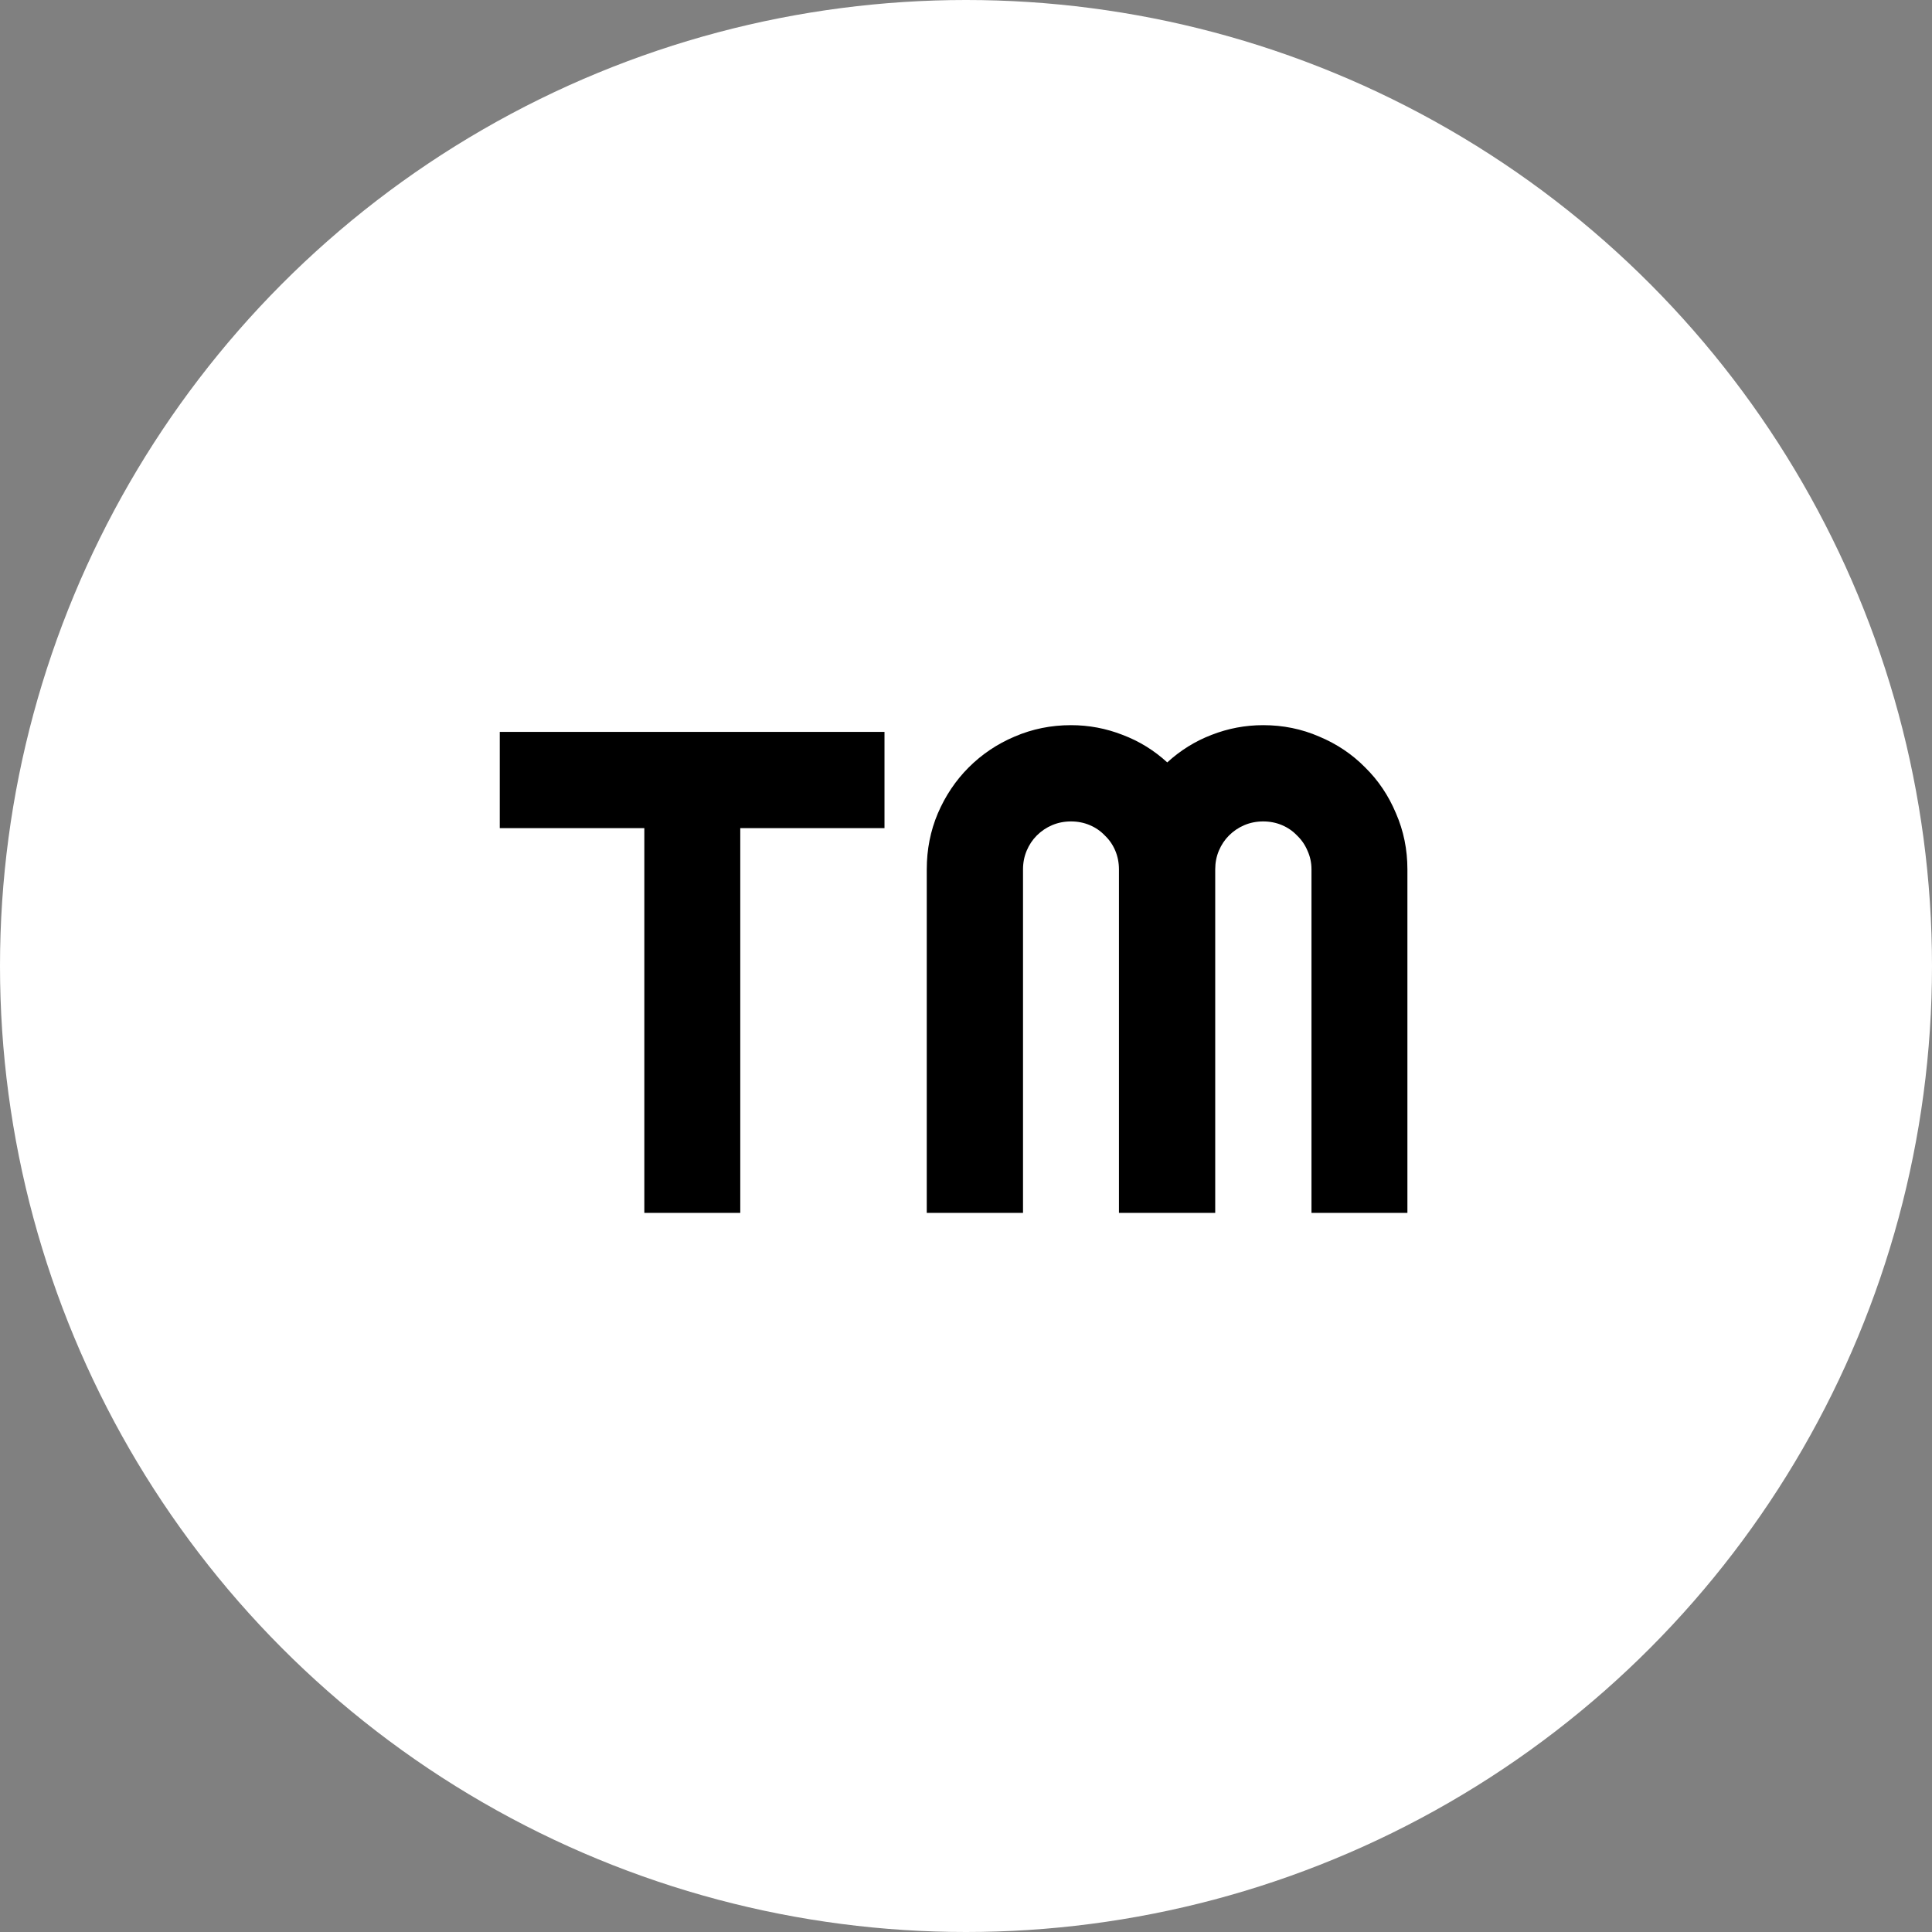
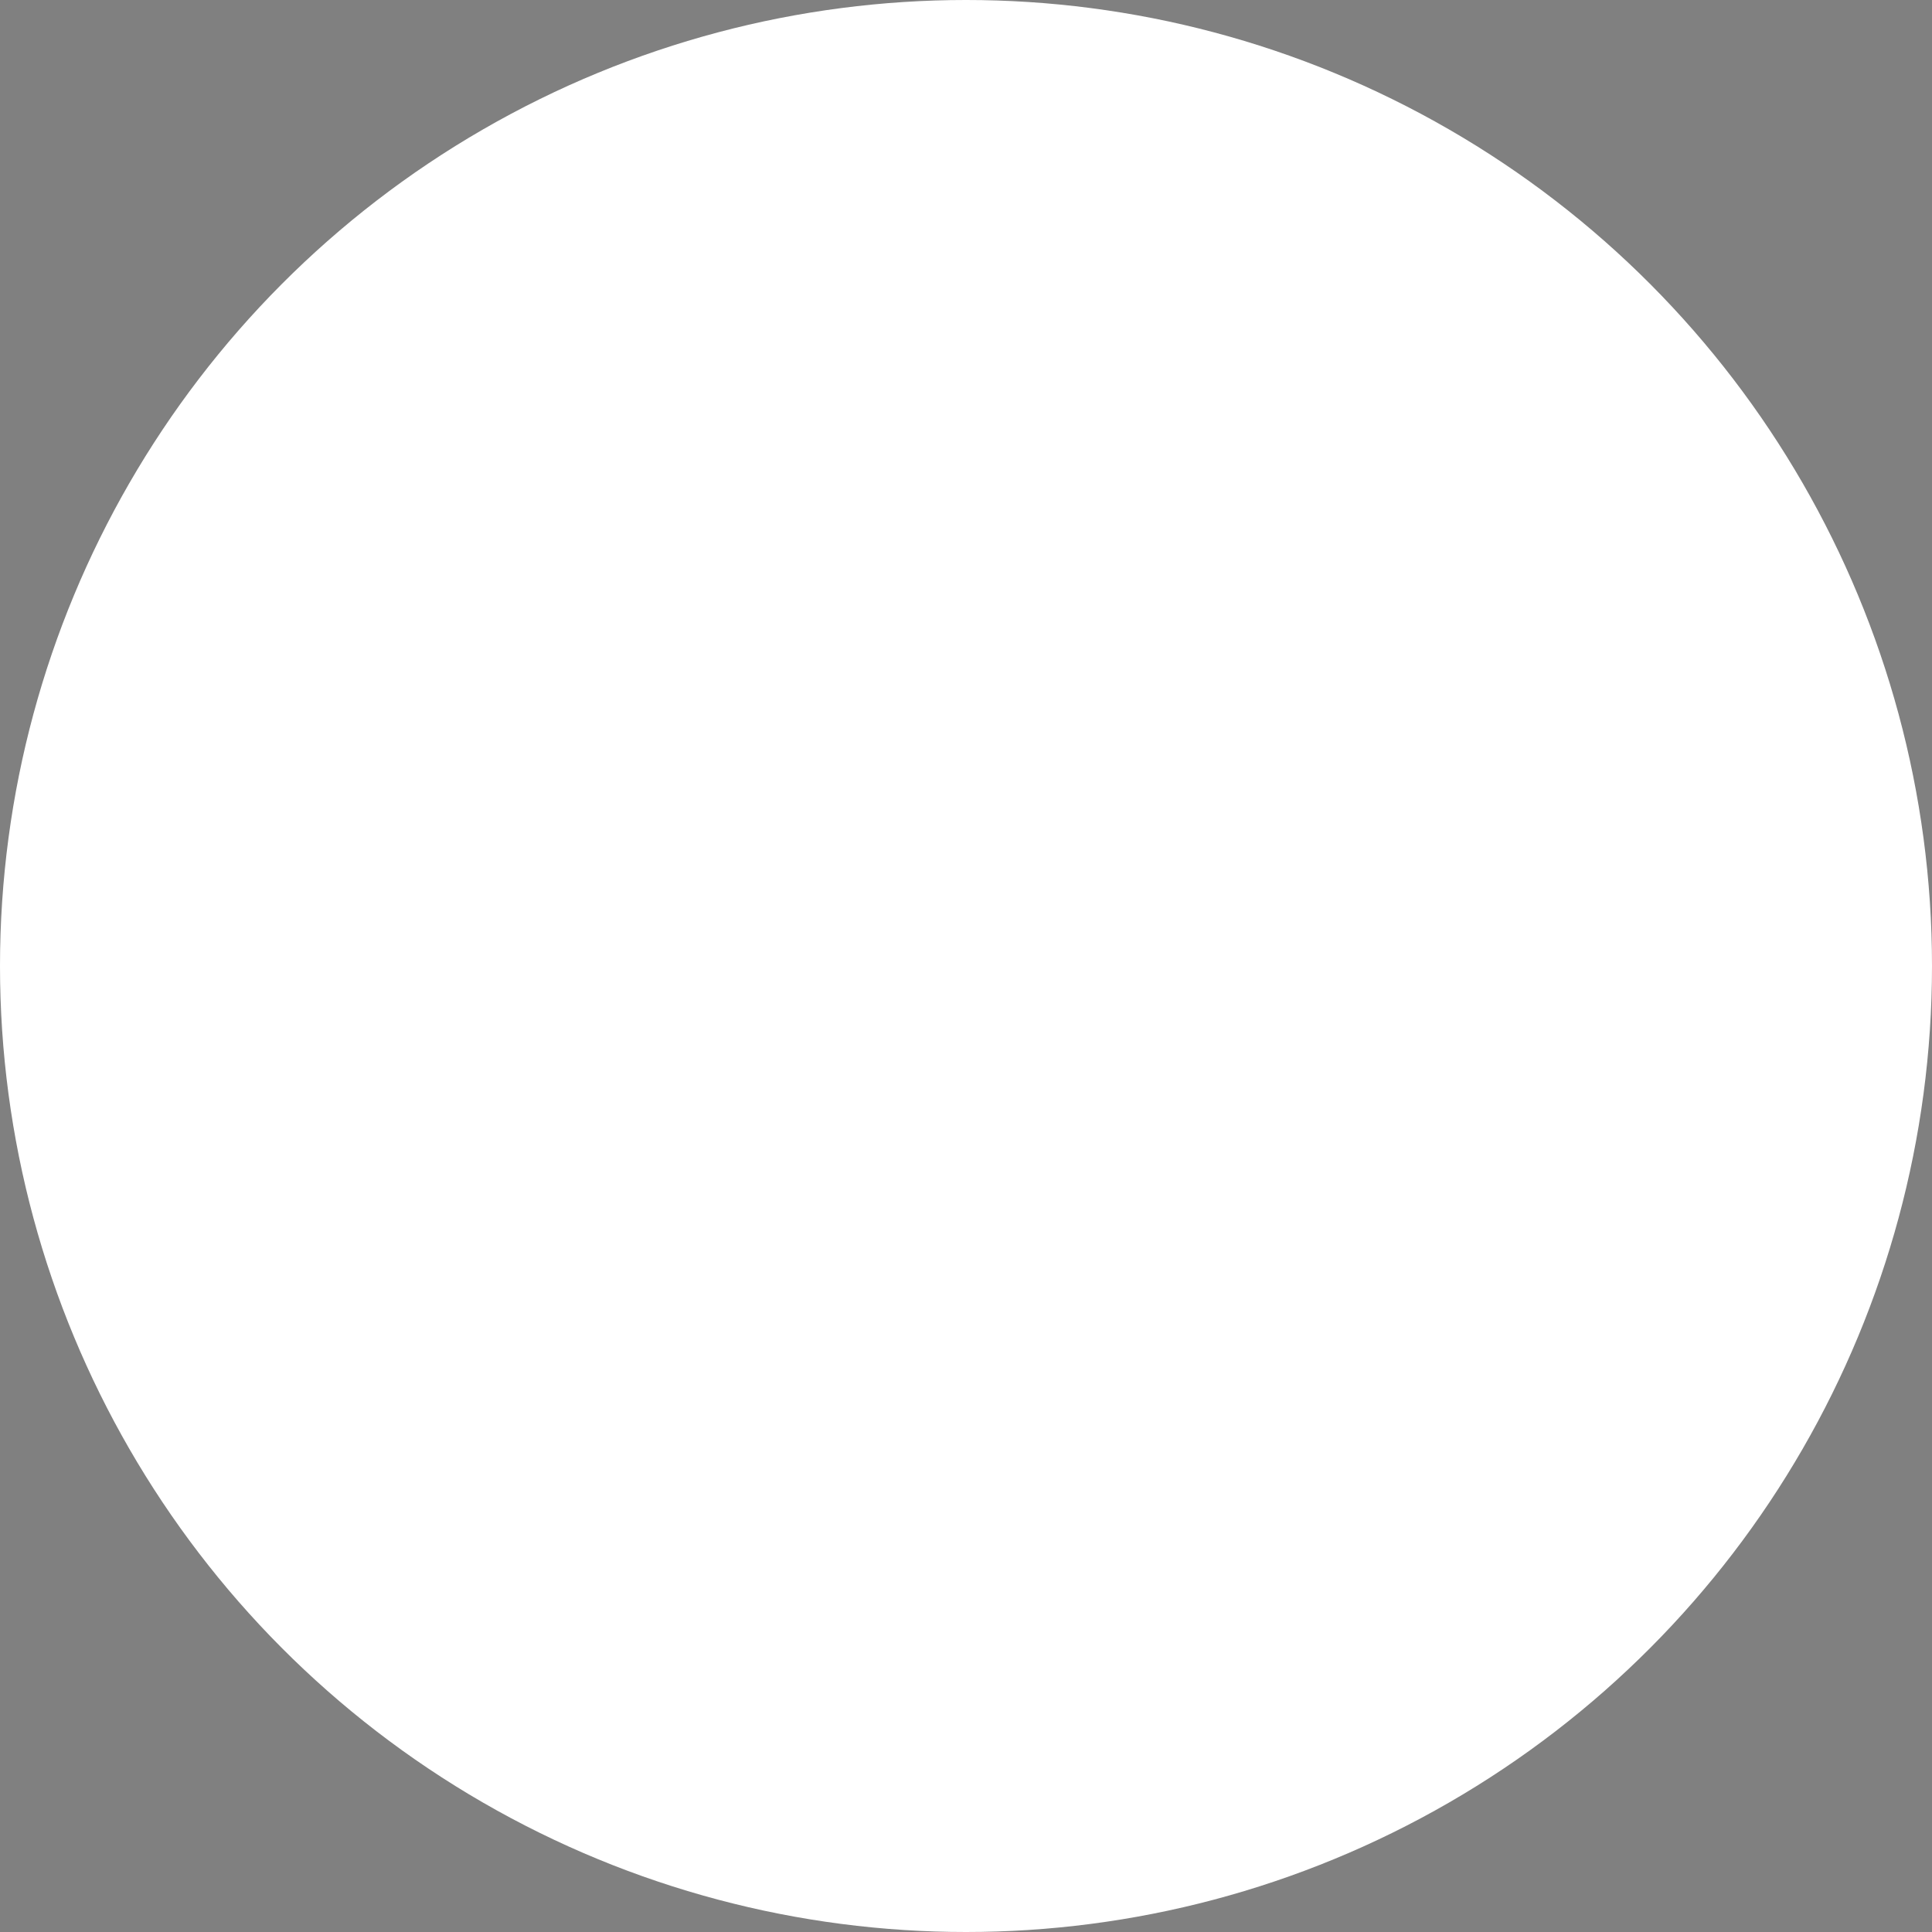
<svg xmlns="http://www.w3.org/2000/svg" width="180" height="180" viewBox="0 0 180 180" fill="none">
  <rect x="0" y="0" width="180" height="180" fill="#808080" stroke="none" />
  <style>
  @media (prefers-color-scheme: dark) {
    .letters { fill: #fff }
    .circle { fill: black }
  }
</style>
  <g clip-path="url(#clip0_880_1929)">
    <circle cx="90" cy="90" r="90" fill="white" class="circle" />
-     <path class="letters" d="M68.969 113H60.031V77.156H46.562V68.188H82.406V77.156H68.969V113ZM131.125 113H122.188V81C122.188 80.375 122.062 79.792 121.812 79.25C121.583 78.708 121.26 78.24 120.844 77.844C120.448 77.427 119.979 77.104 119.438 76.875C118.896 76.646 118.312 76.531 117.688 76.531C117.062 76.531 116.479 76.646 115.938 76.875C115.396 77.104 114.917 77.427 114.5 77.844C114.104 78.24 113.792 78.708 113.562 79.25C113.333 79.792 113.219 80.375 113.219 81V113H104.25V81C104.25 80.375 104.135 79.792 103.906 79.25C103.677 78.708 103.354 78.24 102.938 77.844C102.542 77.427 102.073 77.104 101.531 76.875C100.99 76.646 100.406 76.531 99.781 76.531C99.156 76.531 98.573 76.646 98.031 76.875C97.49 77.104 97.01 77.427 96.594 77.844C96.198 78.24 95.885 78.708 95.656 79.25C95.427 79.792 95.312 80.375 95.312 81V113H86.344V81C86.344 79.146 86.688 77.406 87.375 75.781C88.083 74.135 89.042 72.708 90.25 71.5C91.479 70.271 92.906 69.312 94.531 68.625C96.177 67.917 97.927 67.562 99.781 67.562C101.448 67.562 103.052 67.865 104.594 68.469C106.135 69.052 107.521 69.906 108.75 71.031C109.979 69.906 111.354 69.052 112.875 68.469C114.417 67.865 116.021 67.562 117.688 67.562C119.542 67.562 121.281 67.917 122.906 68.625C124.552 69.312 125.979 70.271 127.188 71.5C128.417 72.708 129.375 74.135 130.062 75.781C130.771 77.406 131.125 79.146 131.125 81V113Z" fill="black" />
  </g>
  <defs>
    <clipPath id="clip0_880_1929">
      <rect width="180" height="180" fill="white" class="circle" />
    </clipPath>
  </defs>
</svg>